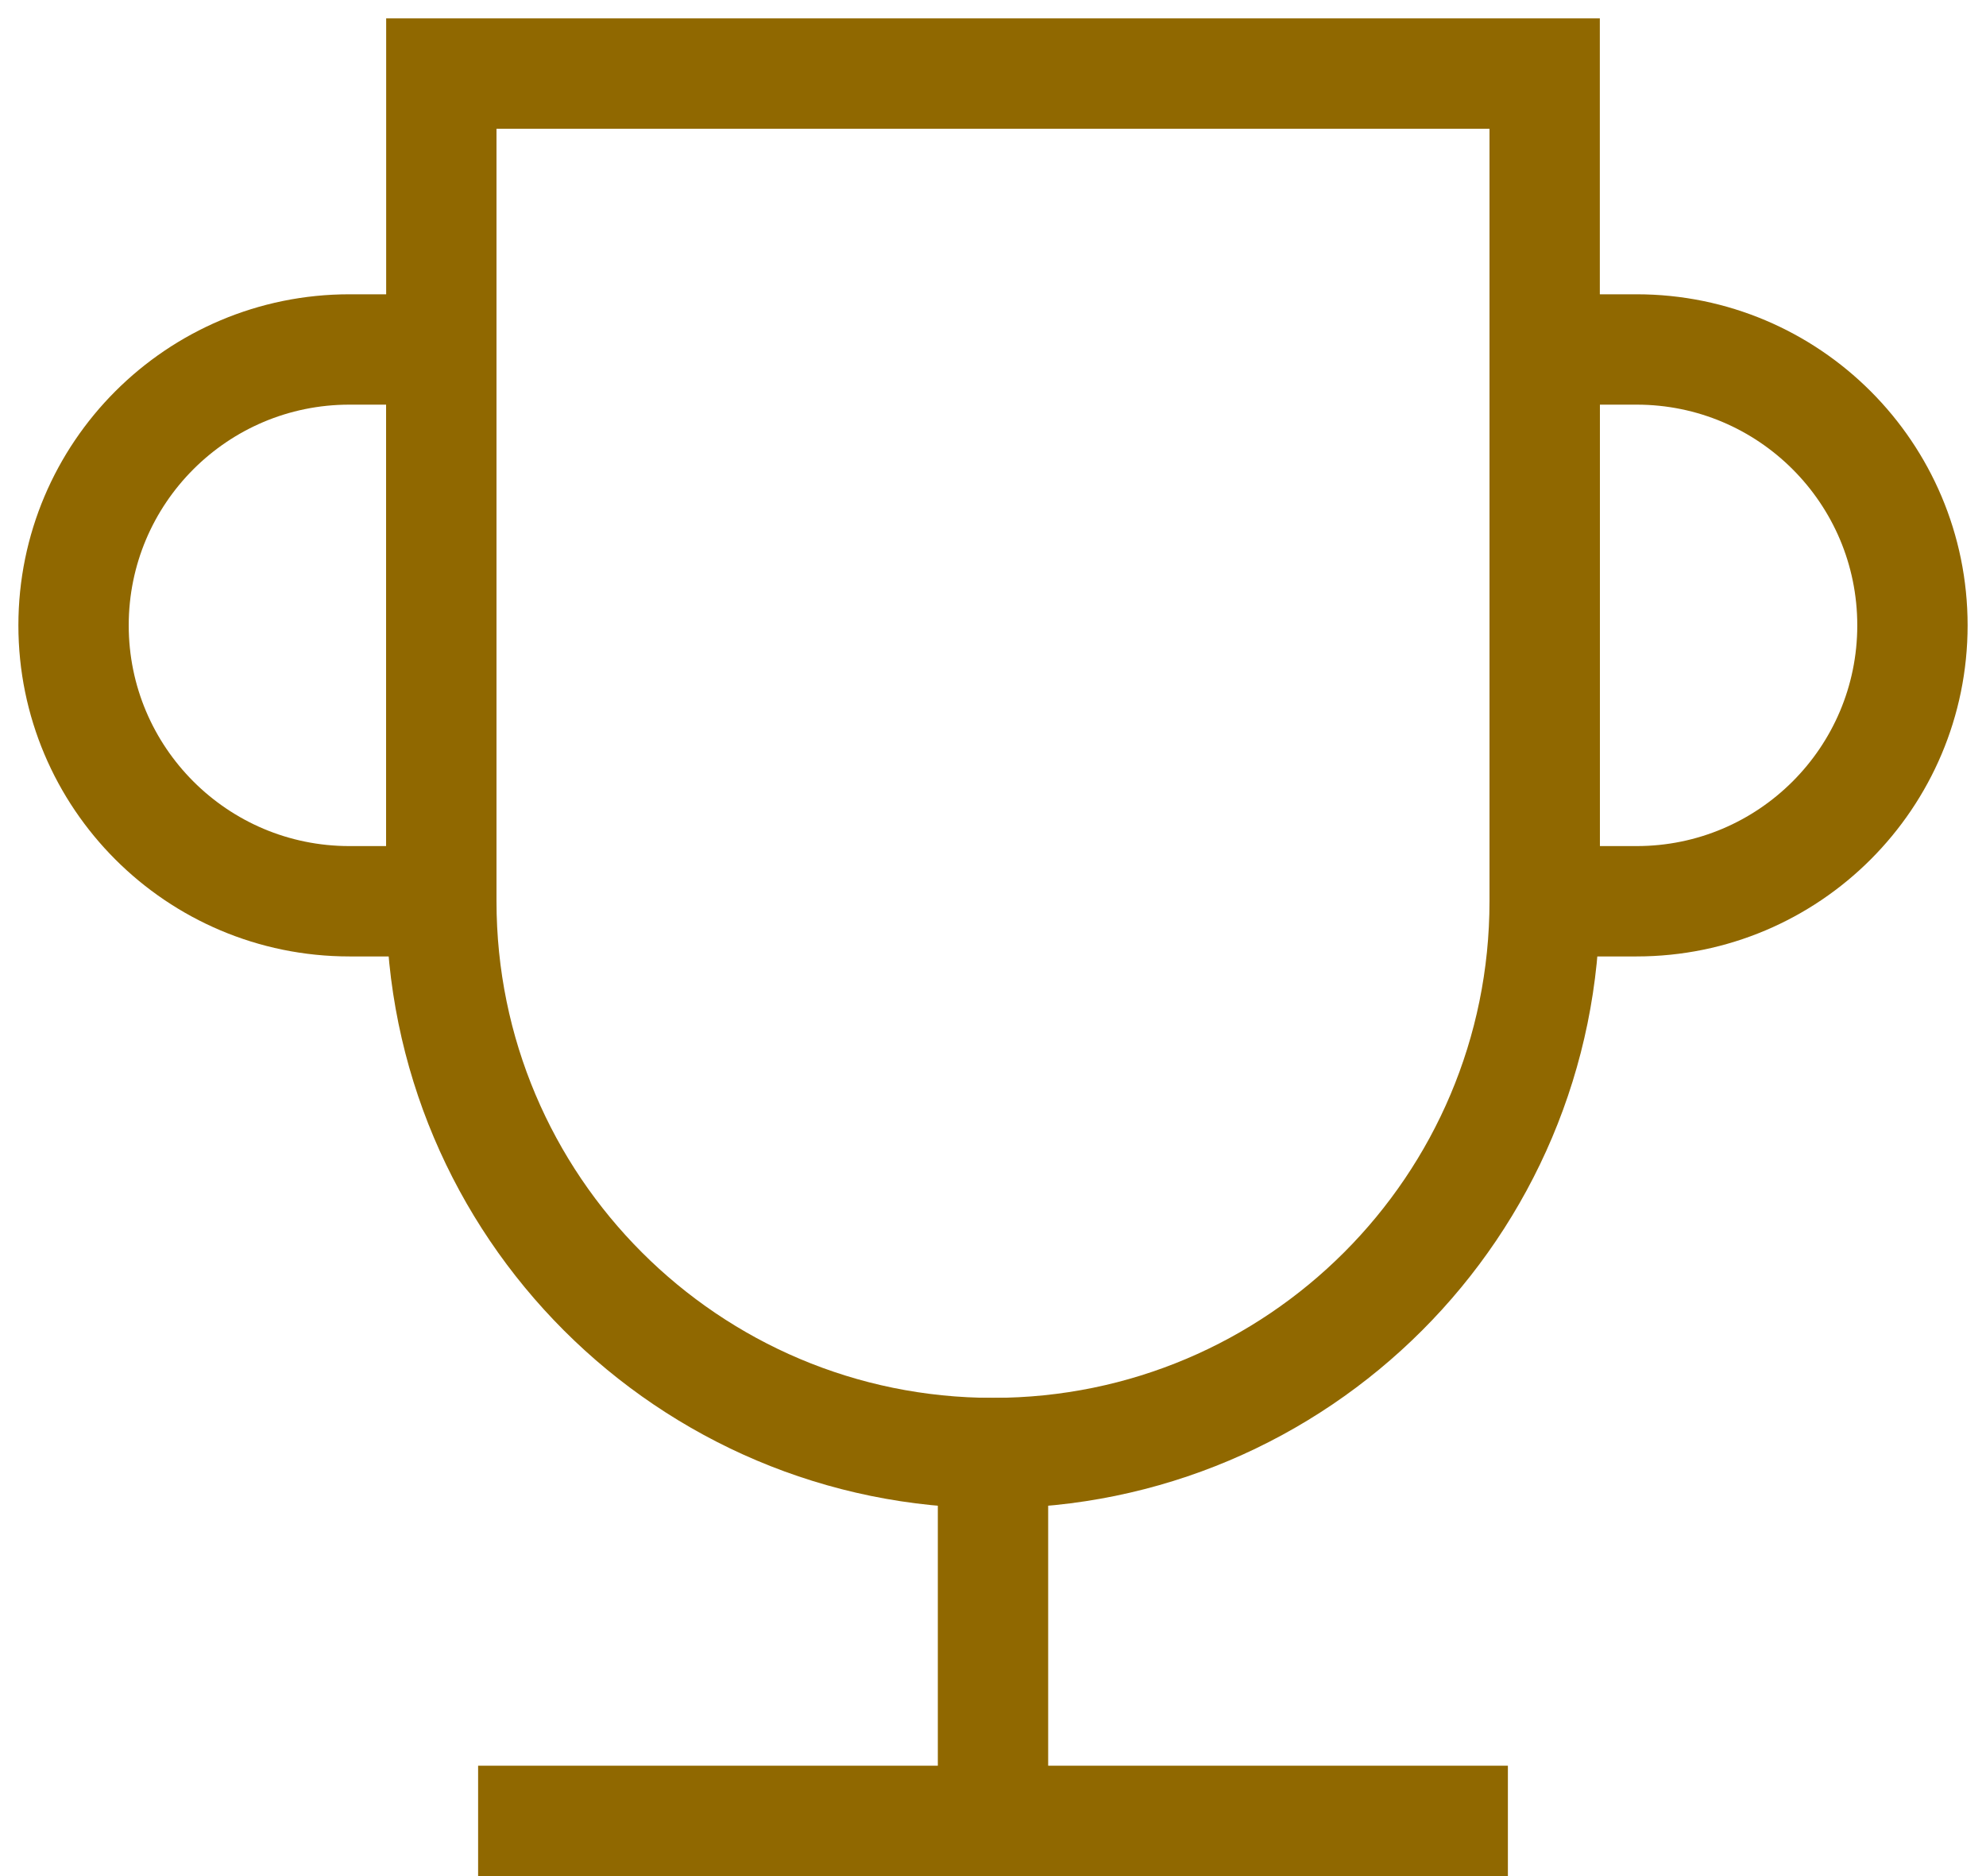
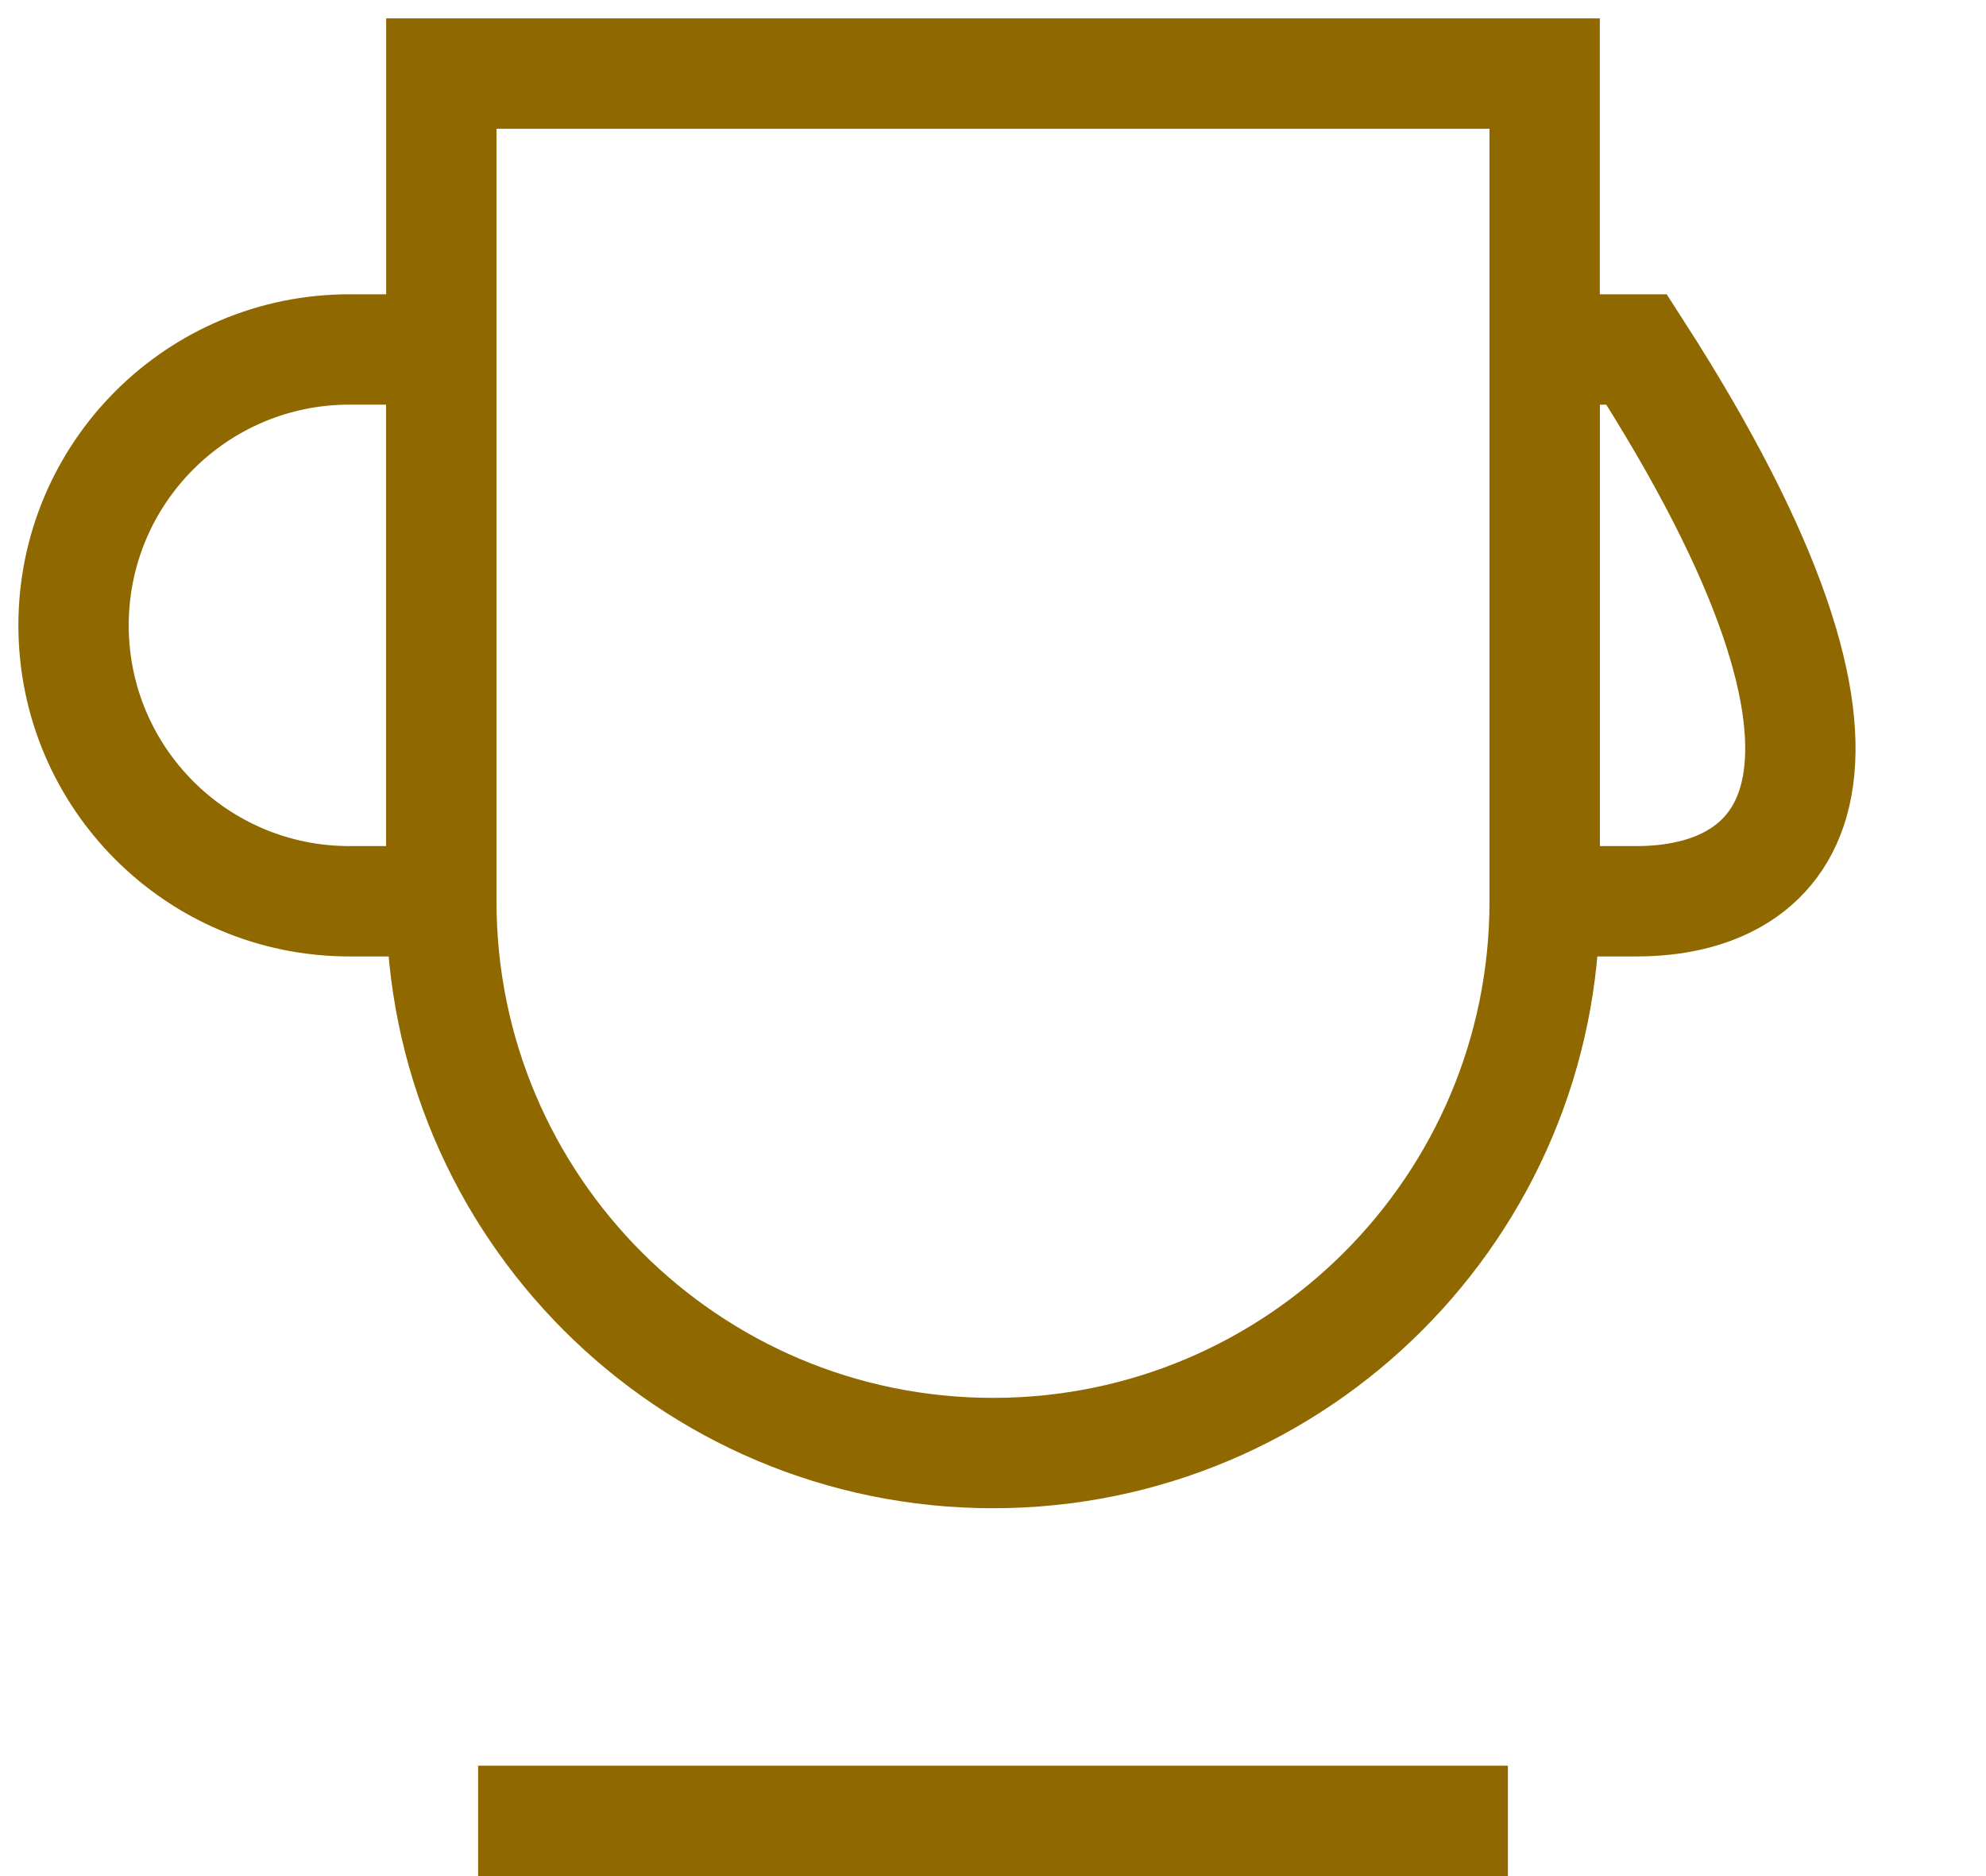
<svg xmlns="http://www.w3.org/2000/svg" width="54" height="51" viewBox="0 0 54 51" fill="none">
  <path d="M14.5 49.5H39.5M12 2H42V24.5C42 32.784 35.284 39.5 27 39.5C18.716 39.5 12 32.784 12 24.5V2Z" stroke="#906800" stroke-width="3" stroke-linecap="square" />
-   <path d="M27 39.5V49.5" stroke="#906800" stroke-width="3" stroke-linecap="square" />
-   <path d="M12 9.5V24.5H9.5C5.358 24.5 2 21.142 2 17C2 12.858 5.358 9.5 9.5 9.5H12ZM42 24.5V9.5H44.5C48.642 9.5 52 12.858 52 17C52 21.142 48.642 24.5 44.5 24.5H42Z" stroke="#906800" stroke-width="3" stroke-linecap="square" />
+   <path d="M12 9.5V24.5H9.5C5.358 24.5 2 21.142 2 17C2 12.858 5.358 9.5 9.5 9.5H12ZM42 24.5V9.5H44.5C52 21.142 48.642 24.5 44.5 24.5H42Z" stroke="#906800" stroke-width="3" stroke-linecap="square" />
</svg>